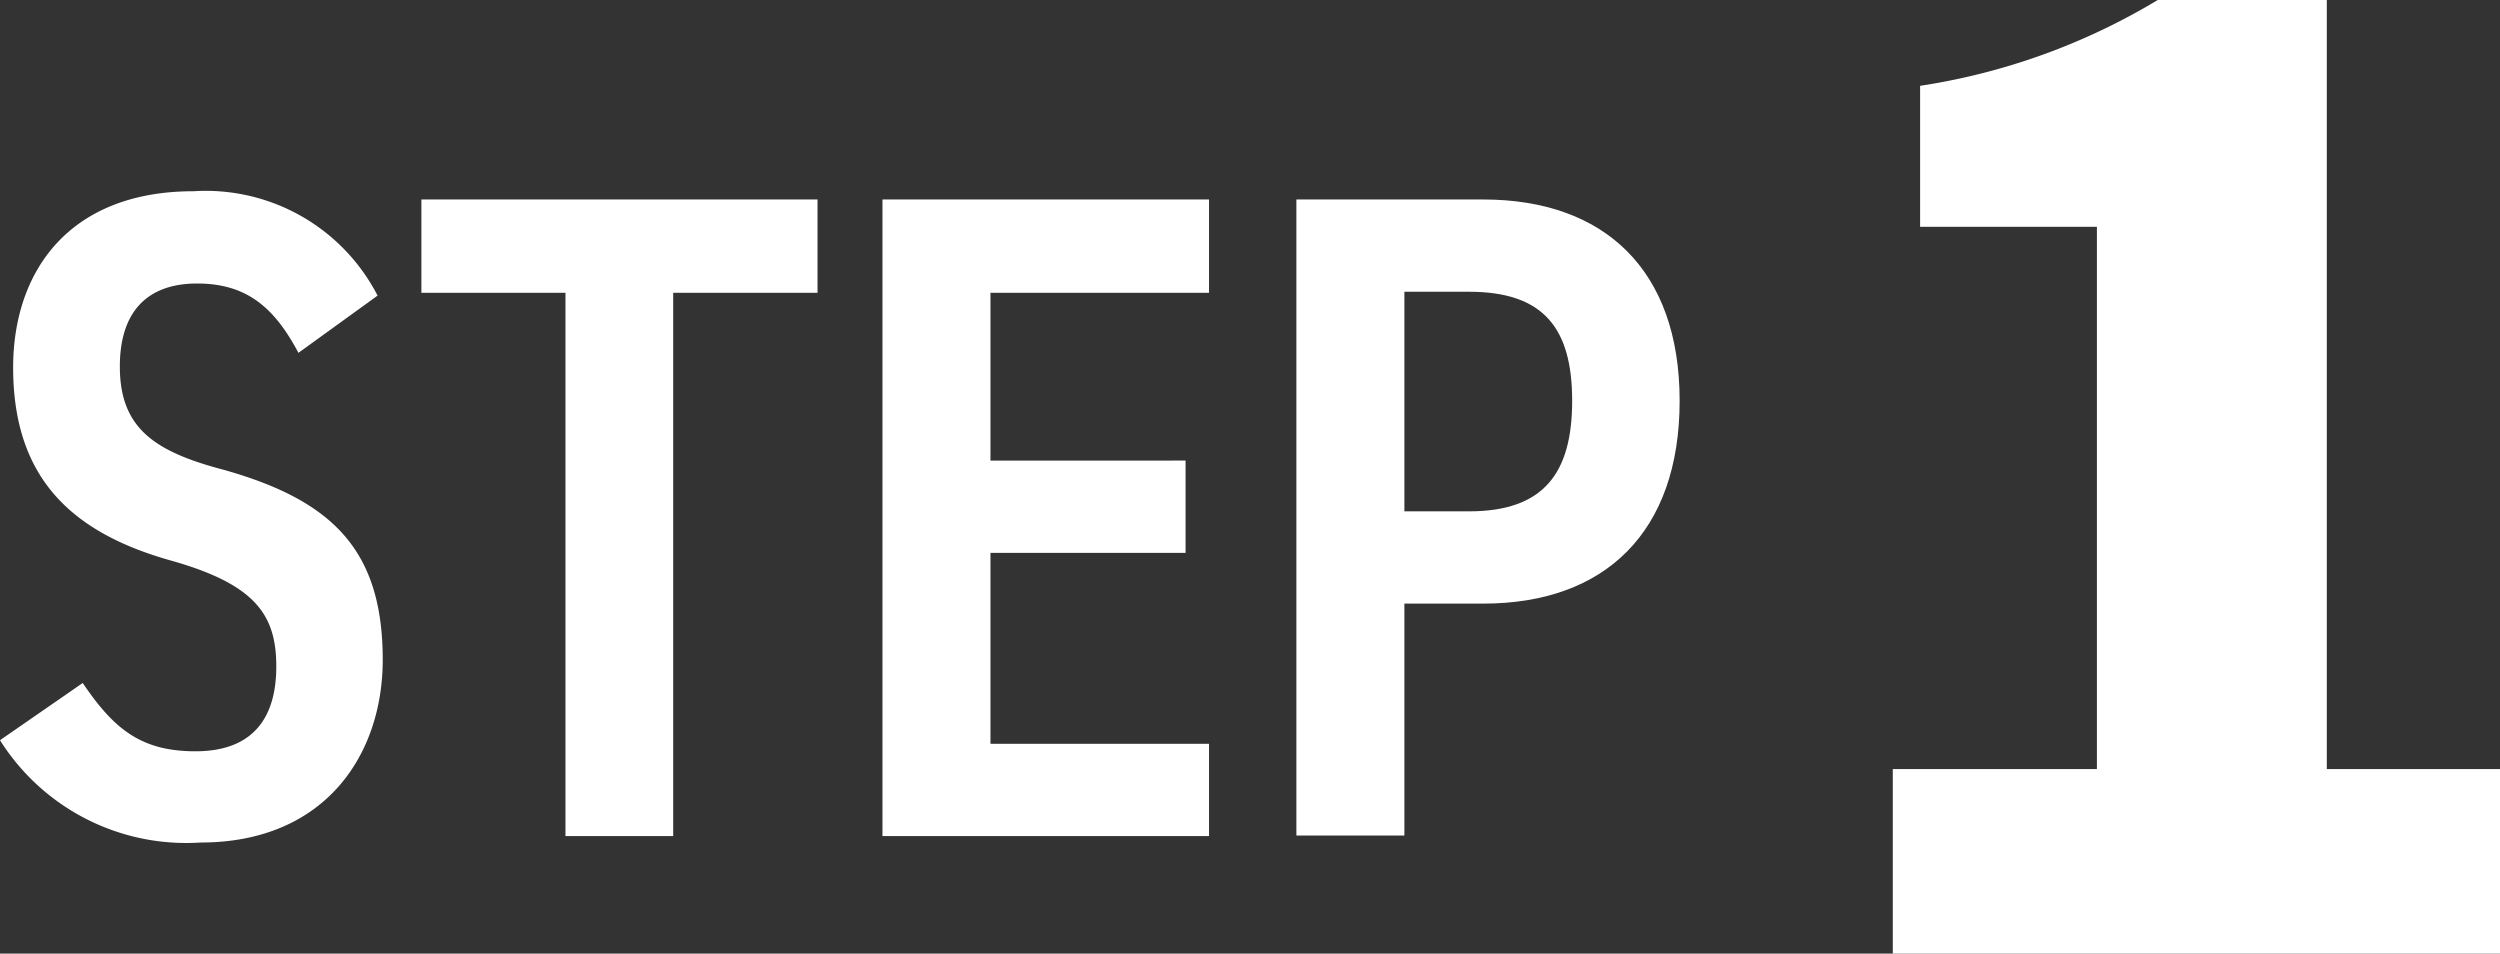
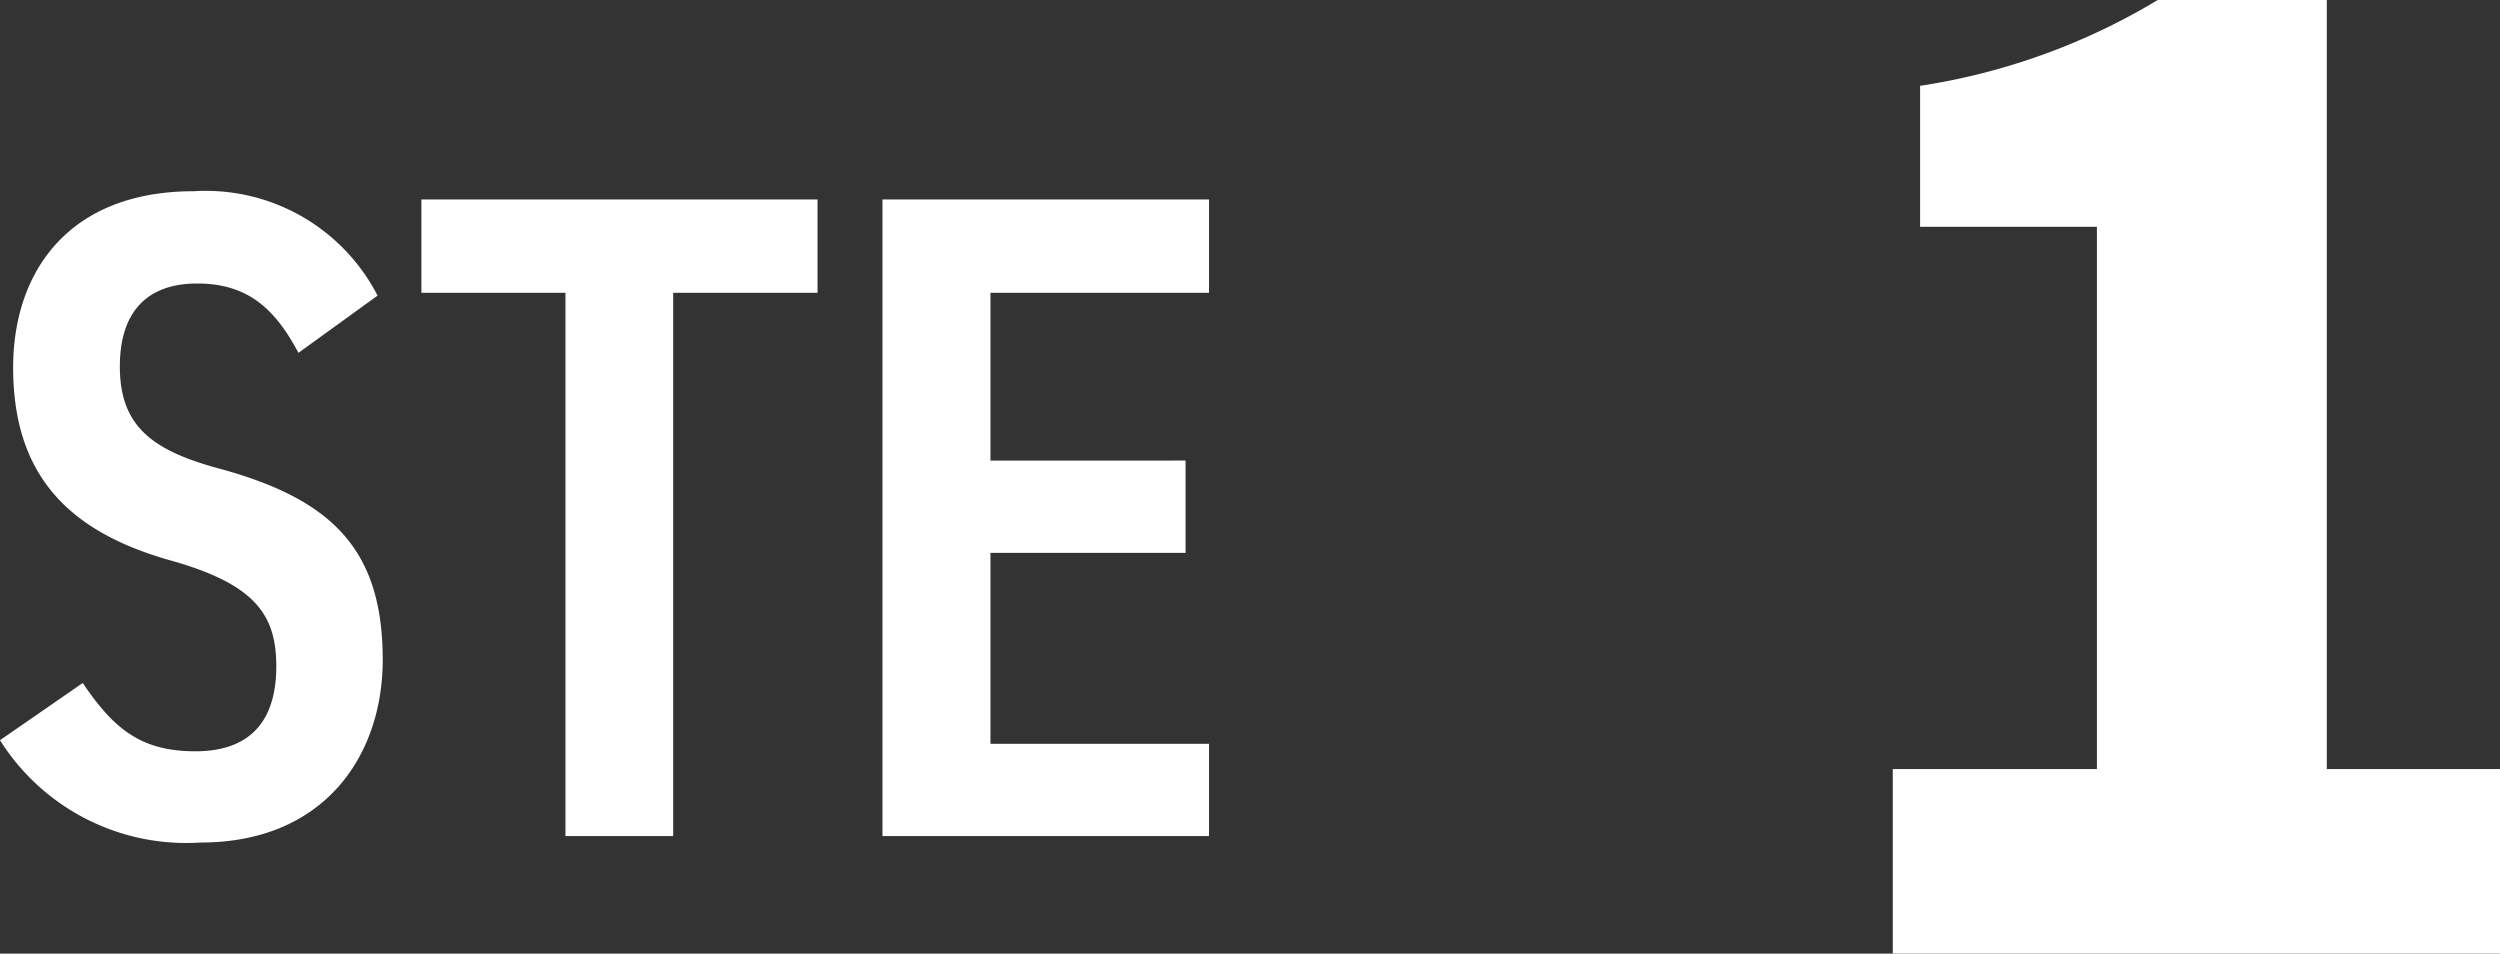
<svg xmlns="http://www.w3.org/2000/svg" viewBox="0 0 97 37">
  <rect x="0" y="0" width="97" height="37" fill="#333333" stroke="none" />
  <defs>
    <style>.cls-1{fill:#fff;}</style>
  </defs>
  <g id="レイヤー_2" data-name="レイヤー 2">
    <g id="デザイン">
      <path class="cls-1" d="M11.58,13.69C10.68,12,9.63,11,7.65,11s-3,1.14-3,3.22c0,2.36,1.3,3.29,4,4,4.25,1.19,6.2,3.12,6.2,7.38,0,3.69-2.24,7.09-7.07,7.09A8.54,8.54,0,0,1,0,28.72L3.21,26.5c1.19,1.76,2.24,2.65,4.37,2.65,2.41,0,3.14-1.5,3.14-3.29,0-2-.8-3.19-4.12-4.12C2.67,20.63.51,18.45.51,14.26c0-3.72,2.16-6.84,7-6.84a7.5,7.5,0,0,1,7.14,4.05Z" />
      <path class="cls-1" d="M31.72,7.74v3.62h-5.6V32.44H21.94V11.36H16.35V7.74Z" />
      <path class="cls-1" d="M46.91,7.74v3.62H38.43v6.51H46v3.58H38.43v7.41h8.48v3.58H34.24V7.74Z" />
-       <path class="cls-1" d="M54.49,23.42v9H50.3V7.74h7.25c4.69,0,7.62,2.72,7.62,7.81s-2.89,7.87-7.62,7.87ZM57,19.84c2.88,0,4-1.46,4-4.29s-1.12-4.23-4-4.23H54.49v8.52Z" />
      <path class="cls-1" d="M73.44,29.84h7.92V8.8H74.5V3.33A25.21,25.21,0,0,0,83.72,0h6.56V29.84H97V37H73.44Z" />
    </g>
  </g>
</svg>